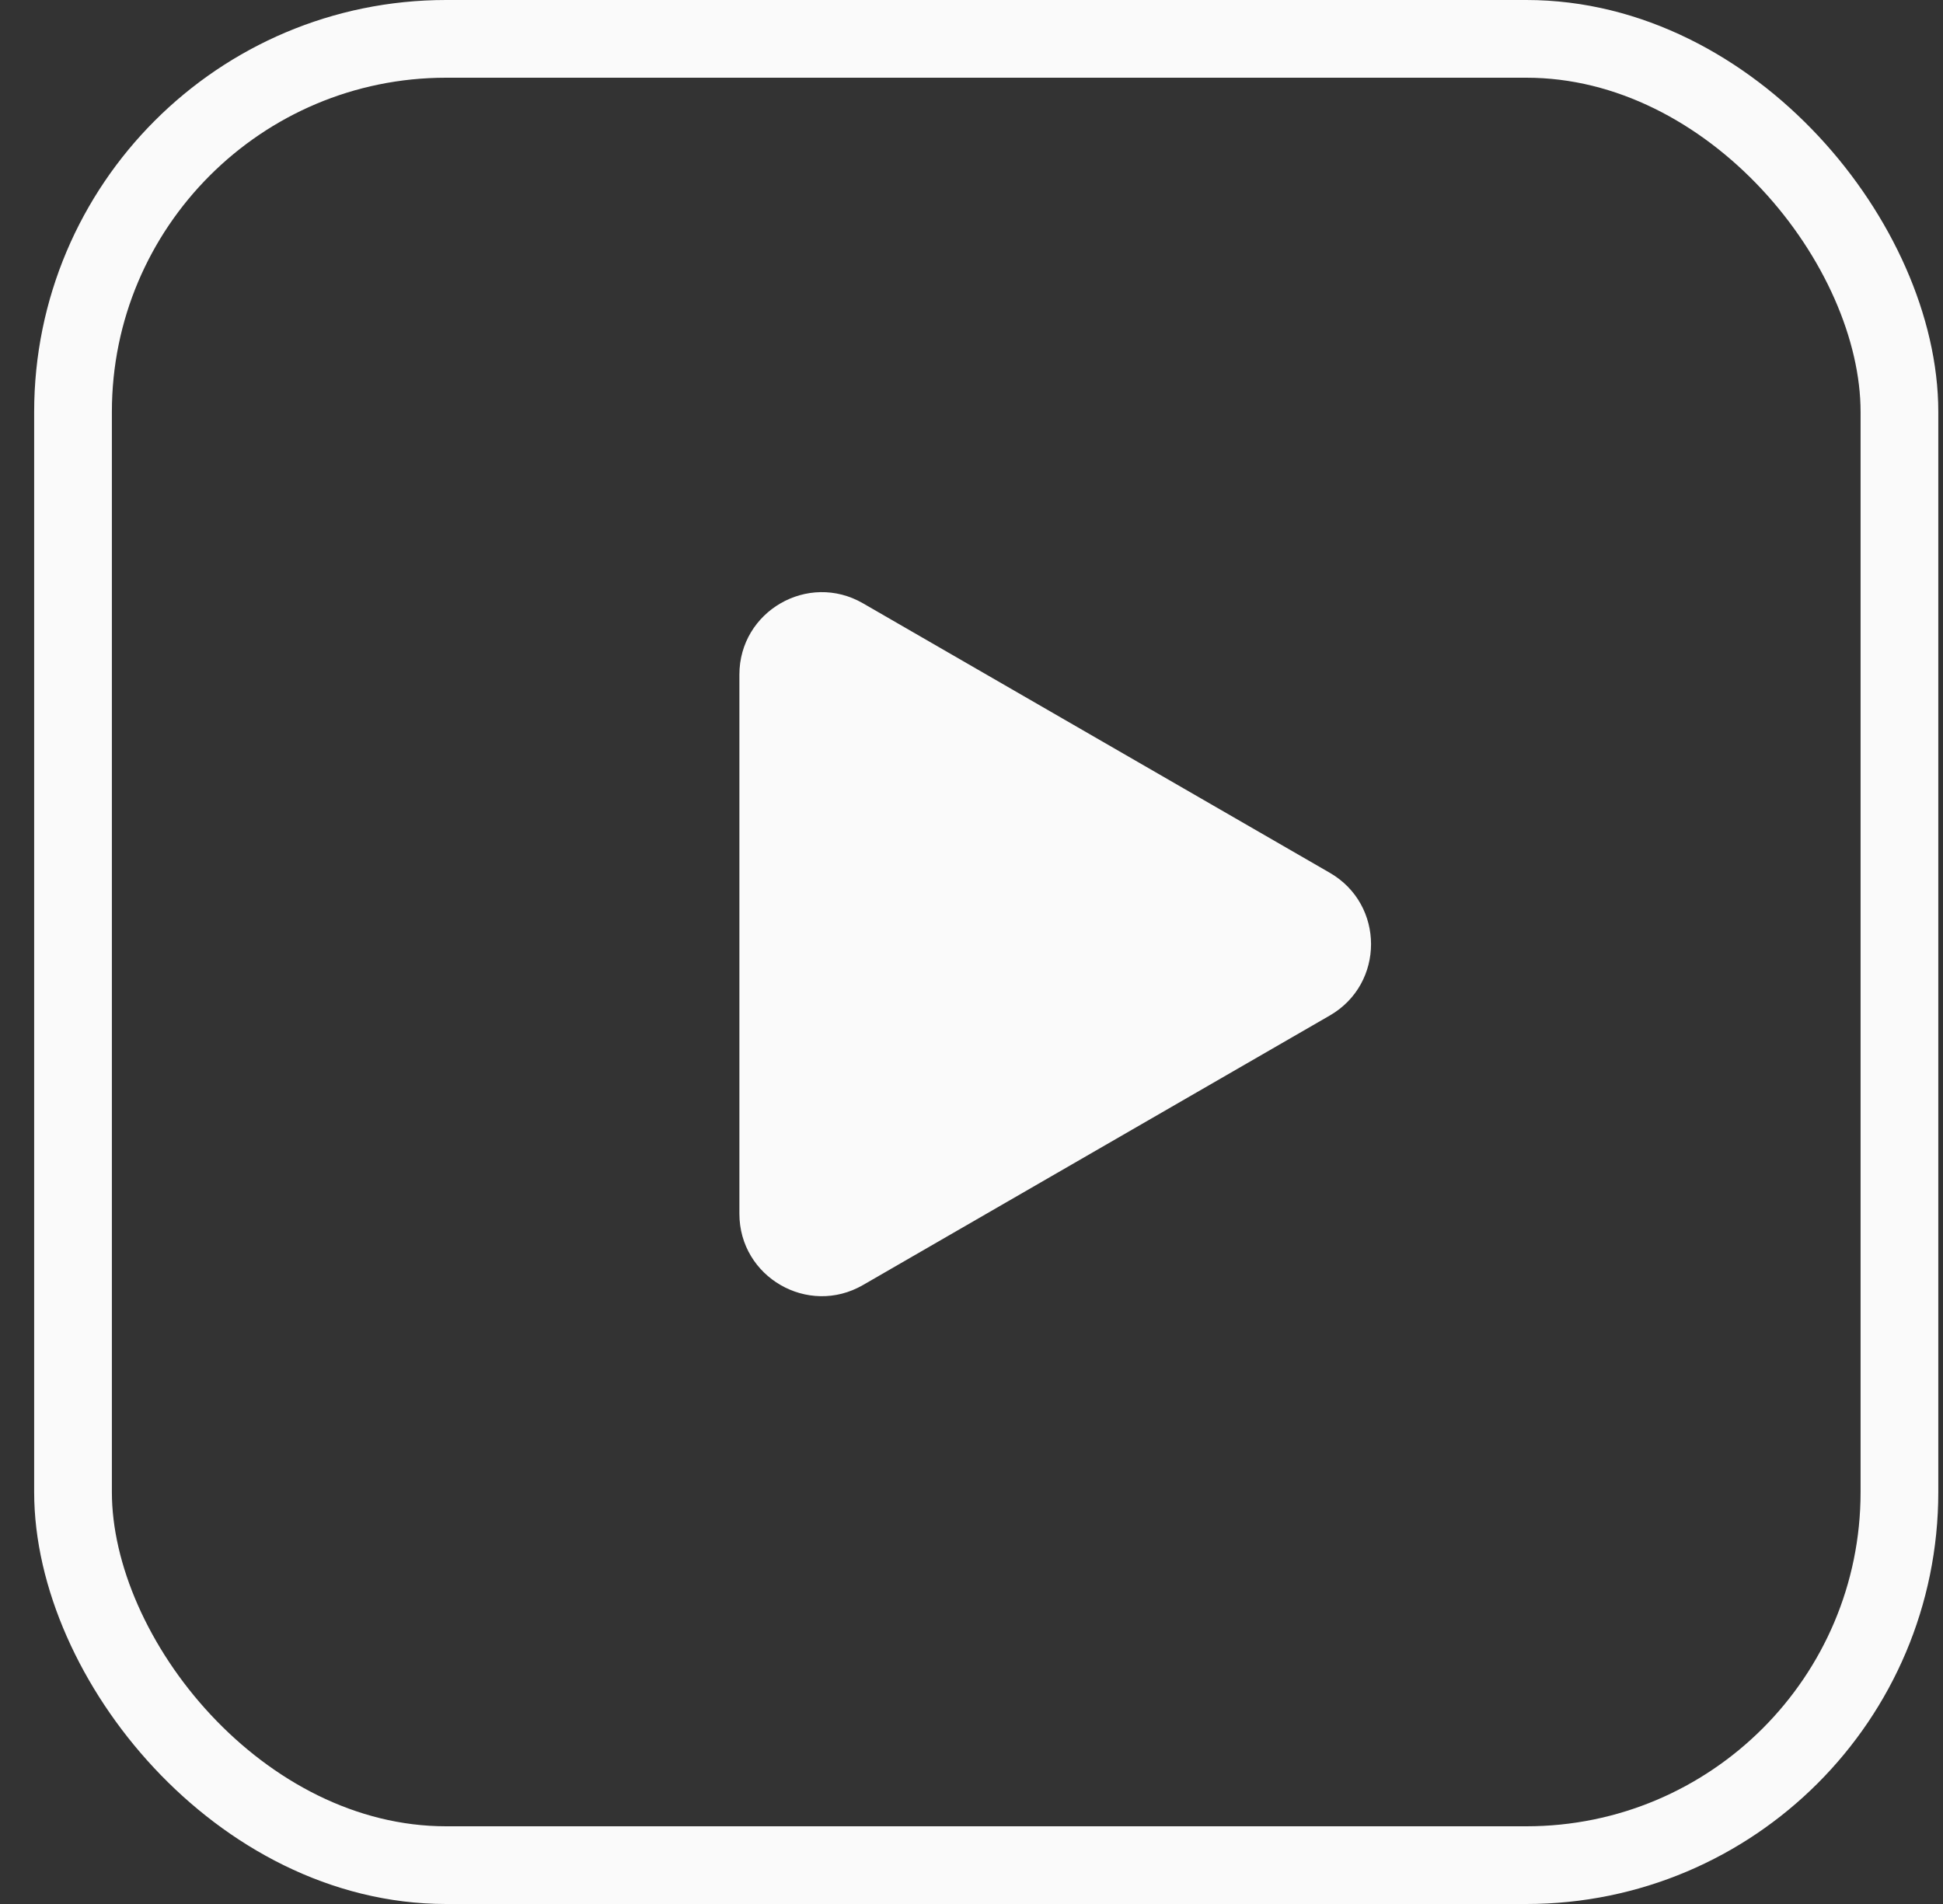
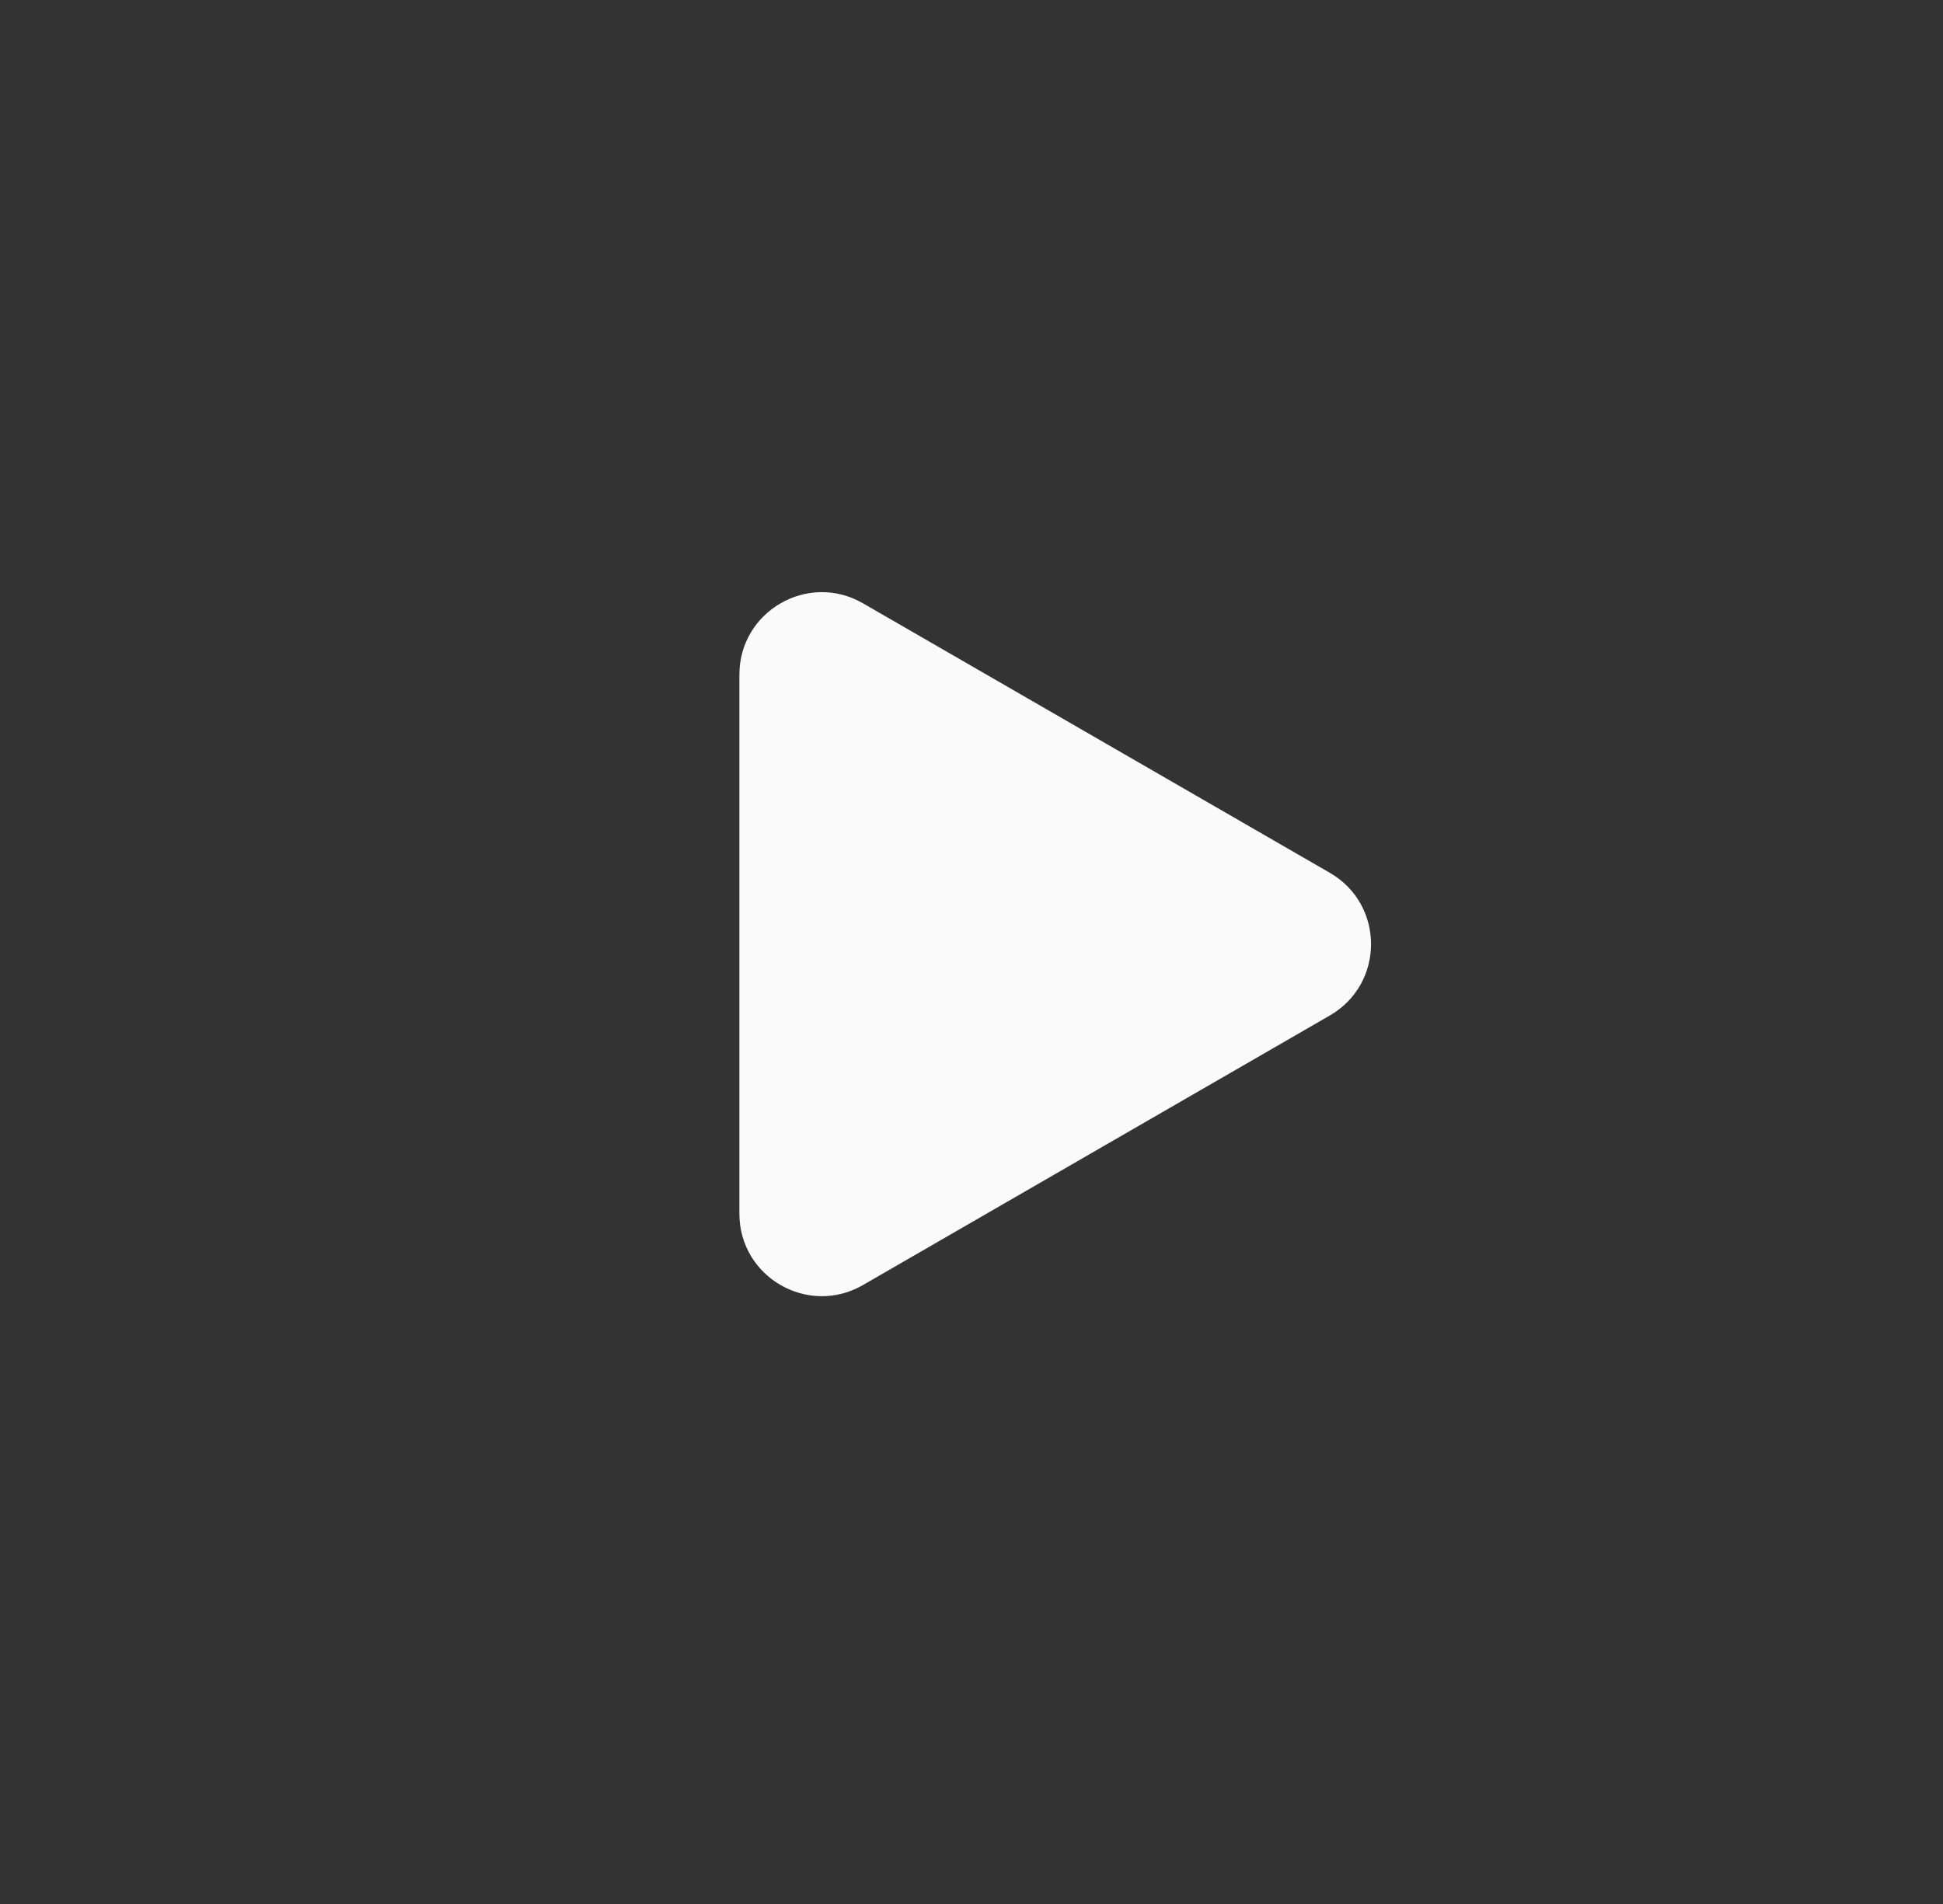
<svg xmlns="http://www.w3.org/2000/svg" width="50" height="49" viewBox="0 0 50 49" fill="none">
  <rect x="0" y="0" width="50" height="49" fill="#333333" stroke="none" />
-   <rect x="1.879" y="1" width="47" height="47" rx="9.601" stroke="#FAFAFA" stroke-width="2" />
  <path d="M19.027 17.362C19.027 15.73 20.794 14.71 22.207 15.526L34.221 22.462C35.635 23.278 35.635 25.318 34.221 26.134L22.207 33.071C20.794 33.887 19.027 32.867 19.027 31.235L19.027 17.362Z" fill="#FAFAFA" />
</svg>